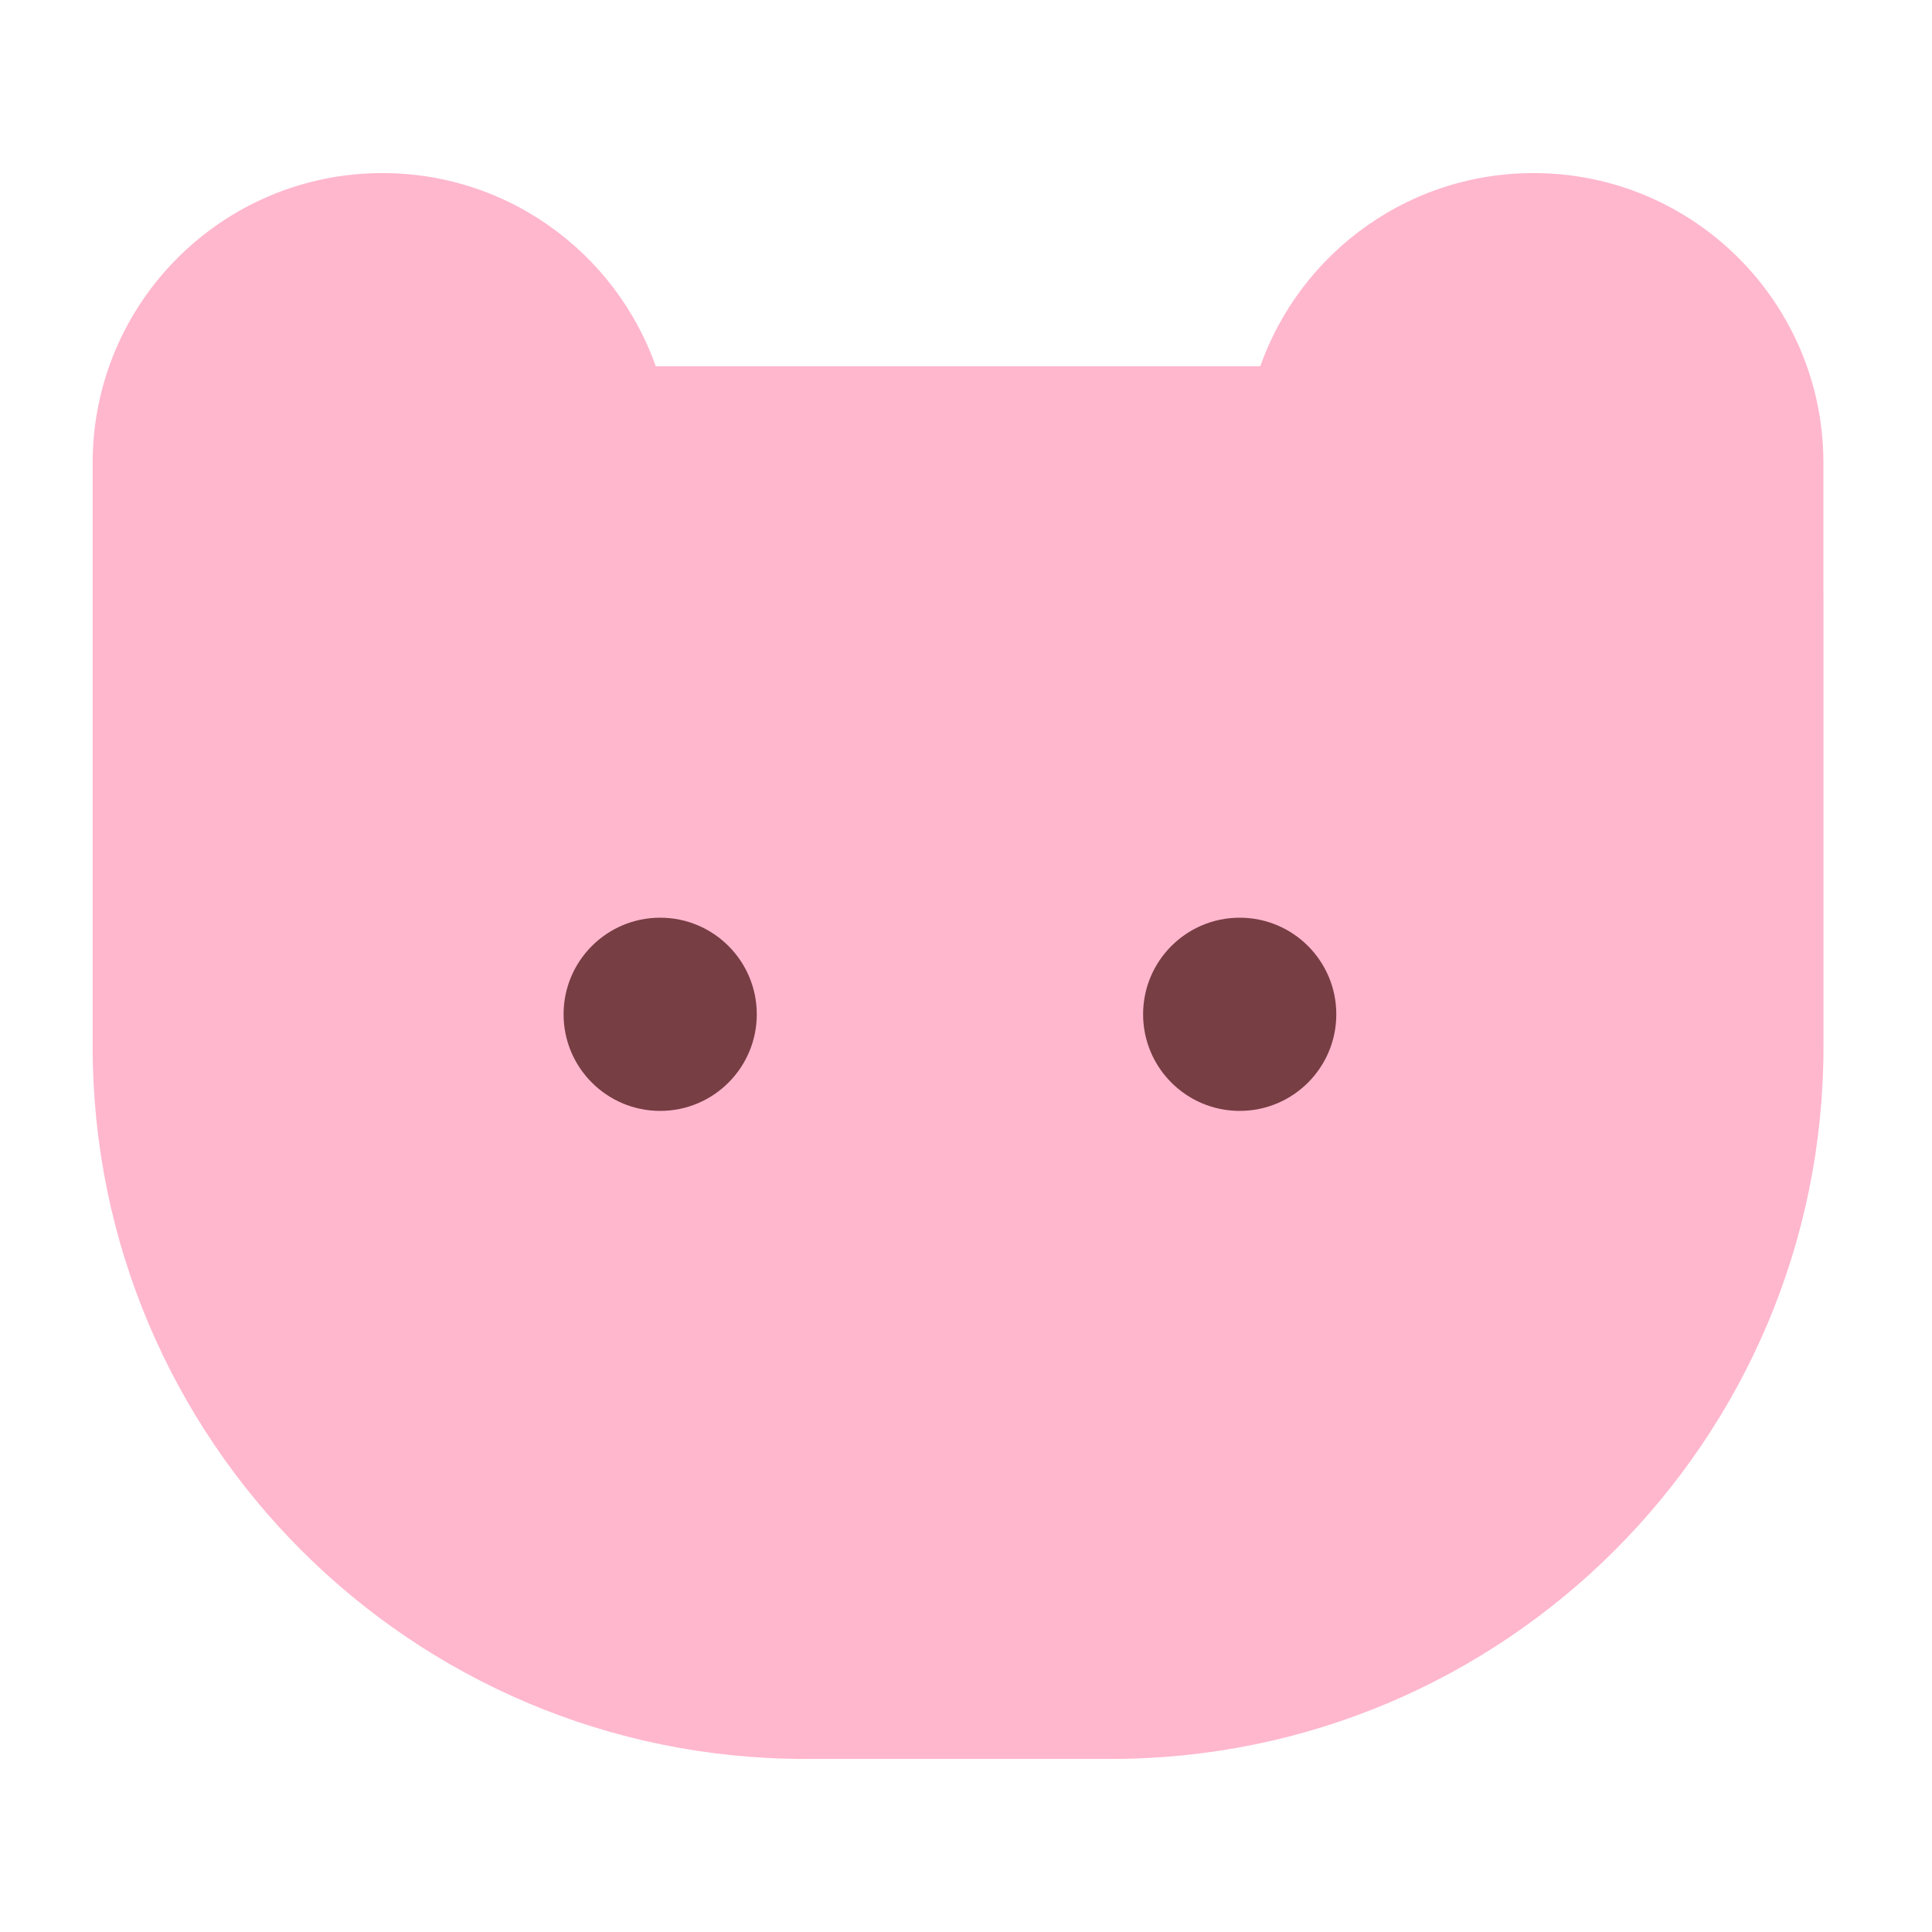
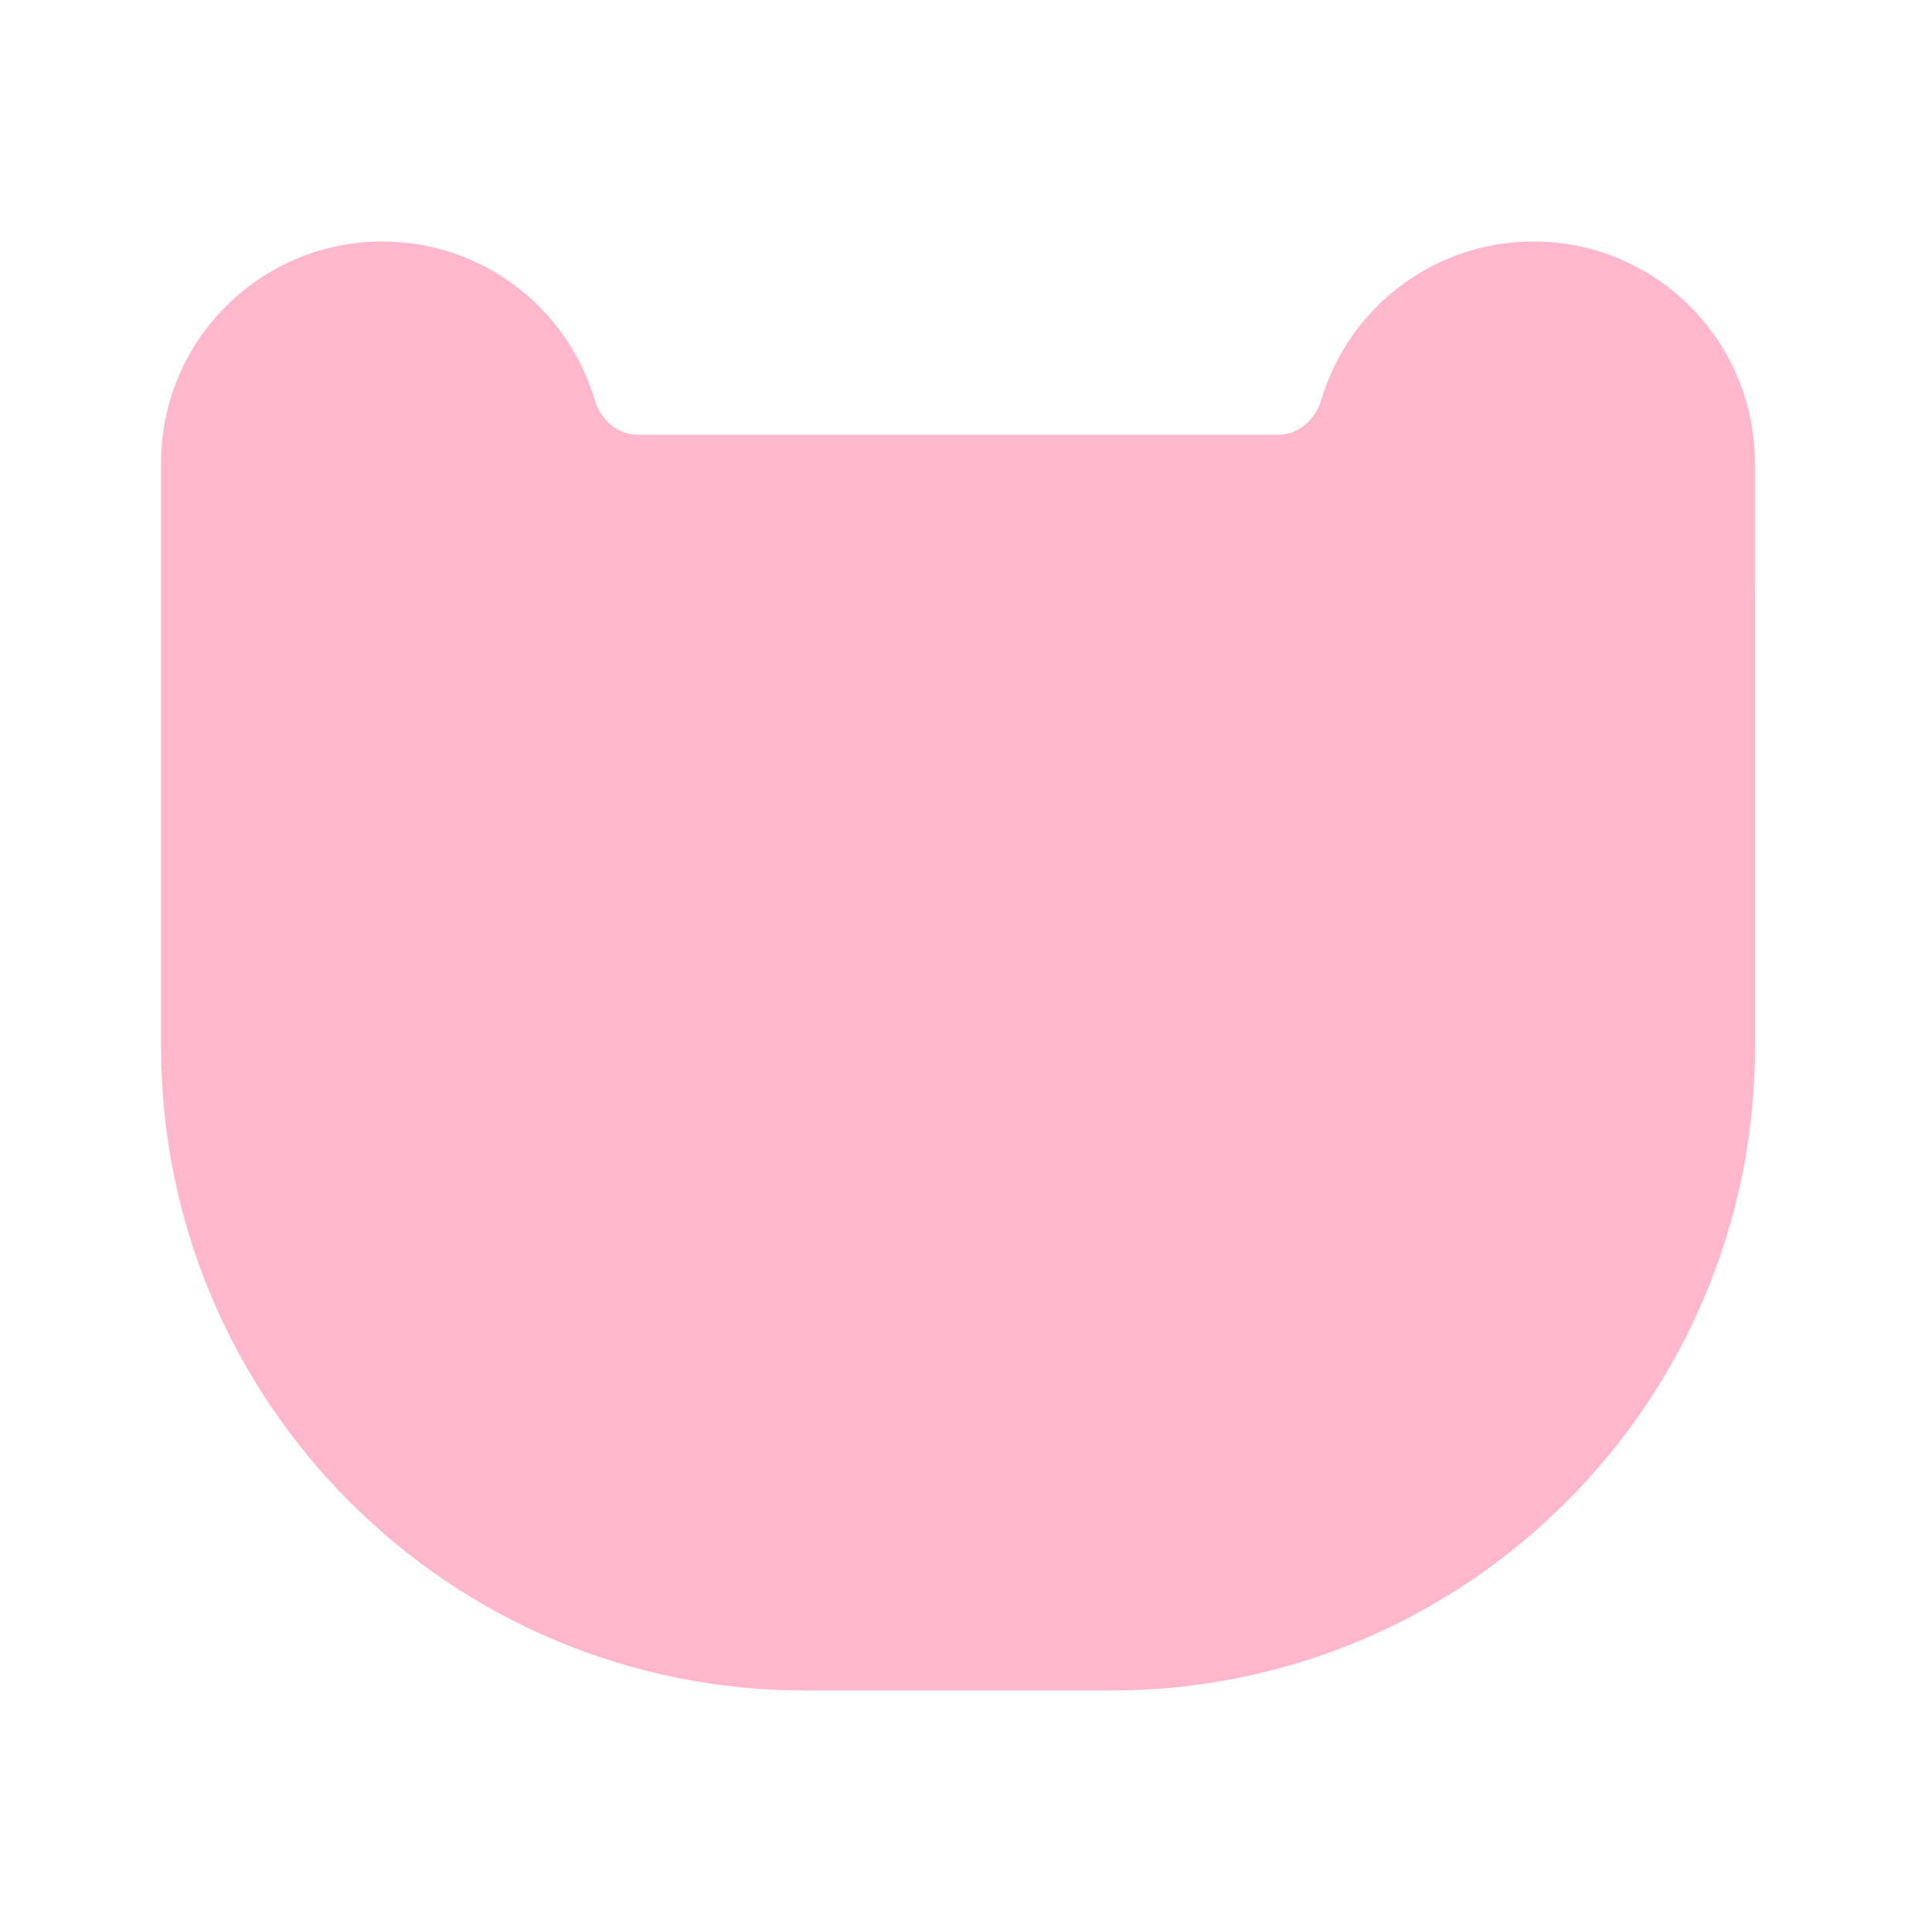
<svg xmlns="http://www.w3.org/2000/svg" width="24" height="24" viewBox="0 0 24 24" fill="none">
  <path fill-rule="evenodd" clip-rule="evenodd" d="M2.001 5.75C2.001 4.231 3.232 3 4.751 3C5.999 3 7.052 3.831 7.389 4.969C7.46 5.211 7.668 5.4 7.92 5.4H15.882C16.134 5.4 16.341 5.211 16.413 4.969C16.749 3.831 17.803 3 19.05 3C20.569 3 21.8 4.231 21.8 5.75V7.329C21.801 7.352 21.802 7.376 21.802 7.4V13C21.802 17.418 18.22 21 13.802 21H10.001C5.583 21 2.001 17.418 2.001 13V12.625V7.4V5.75Z" fill="#FFB7CE" />
-   <path d="M21.8 7.329H20.951C20.951 7.339 20.951 7.349 20.951 7.358L21.8 7.329ZM16.413 4.969L17.228 5.21L16.413 4.969ZM4.751 2.15C2.763 2.15 1.151 3.762 1.151 5.75H2.851C2.851 4.701 3.702 3.85 4.751 3.85V2.15ZM8.204 4.728C7.763 3.238 6.385 2.15 4.751 2.15V3.85C5.612 3.85 6.341 4.423 6.574 5.21L8.204 4.728ZM15.882 4.55H7.92V6.25H15.882V4.55ZM17.228 5.21C17.461 4.423 18.19 3.85 19.05 3.85V2.15C17.416 2.15 16.038 3.238 15.598 4.728L17.228 5.21ZM19.05 3.85C20.1 3.85 20.951 4.701 20.951 5.75H22.651C22.651 3.762 21.039 2.15 19.05 2.15V3.85ZM20.951 5.75V7.329H22.651V5.75H20.951ZM22.652 7.4C22.652 7.366 22.651 7.333 22.65 7.299L20.951 7.358C20.951 7.372 20.952 7.386 20.952 7.4H22.652ZM22.652 13V7.4H20.952V13H22.652ZM13.802 21.85C18.689 21.85 22.652 17.888 22.652 13H20.952C20.952 16.949 17.751 20.15 13.802 20.15V21.85ZM10.001 21.85H13.802V20.15H10.001V21.85ZM1.151 13C1.151 17.888 5.113 21.85 10.001 21.85V20.15C6.052 20.15 2.851 16.949 2.851 13H1.151ZM1.151 12.625V13H2.851V12.625H1.151ZM1.151 7.4V12.625H2.851V7.4H1.151ZM1.151 5.75V7.4H2.851V5.75H1.151ZM15.882 6.25C16.587 6.25 17.073 5.733 17.228 5.21L15.598 4.728C15.607 4.695 15.628 4.658 15.668 4.624C15.713 4.587 15.787 4.55 15.882 4.55V6.25ZM6.574 5.21C6.728 5.733 7.214 6.25 7.92 6.25V4.55C8.014 4.55 8.089 4.587 8.133 4.624C8.174 4.658 8.194 4.695 8.204 4.728L6.574 5.21Z" fill="#FFB7CE" />
-   <circle cx="8.201" cy="12.6" r="1.2" fill="#773E43" />
-   <circle cx="15.4" cy="12.6" r="1.2" fill="#773E43" />
</svg>